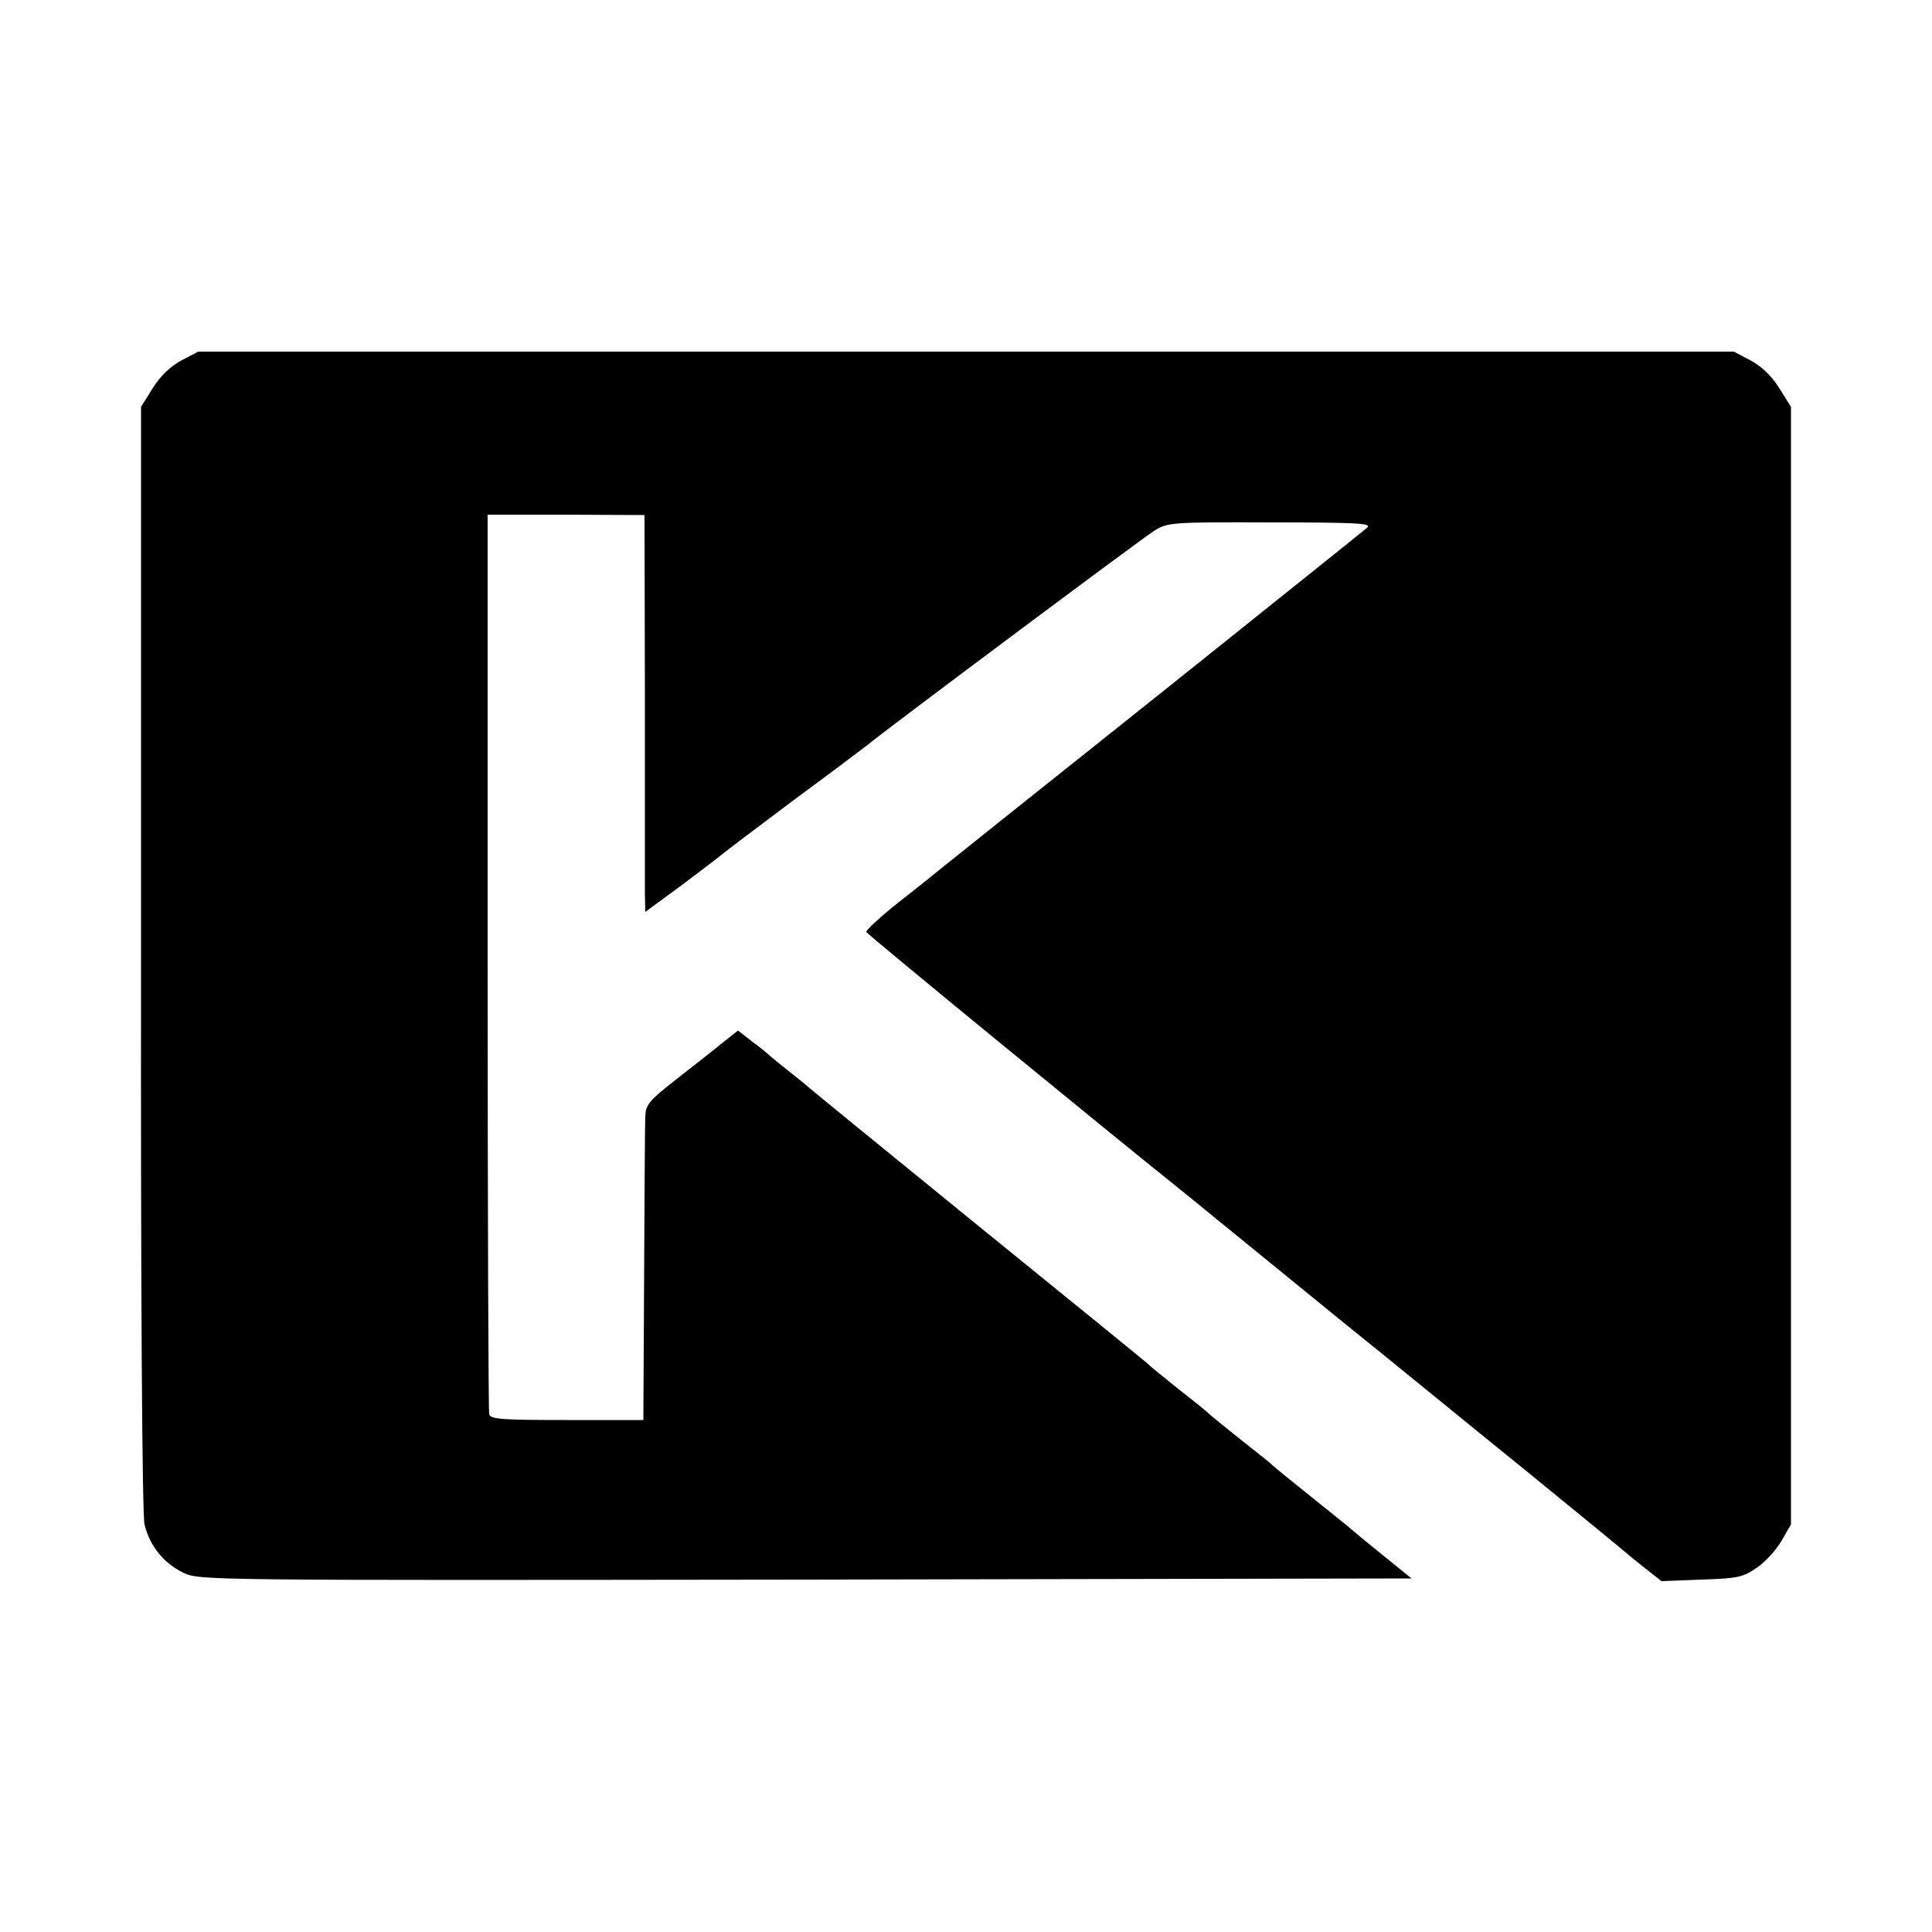
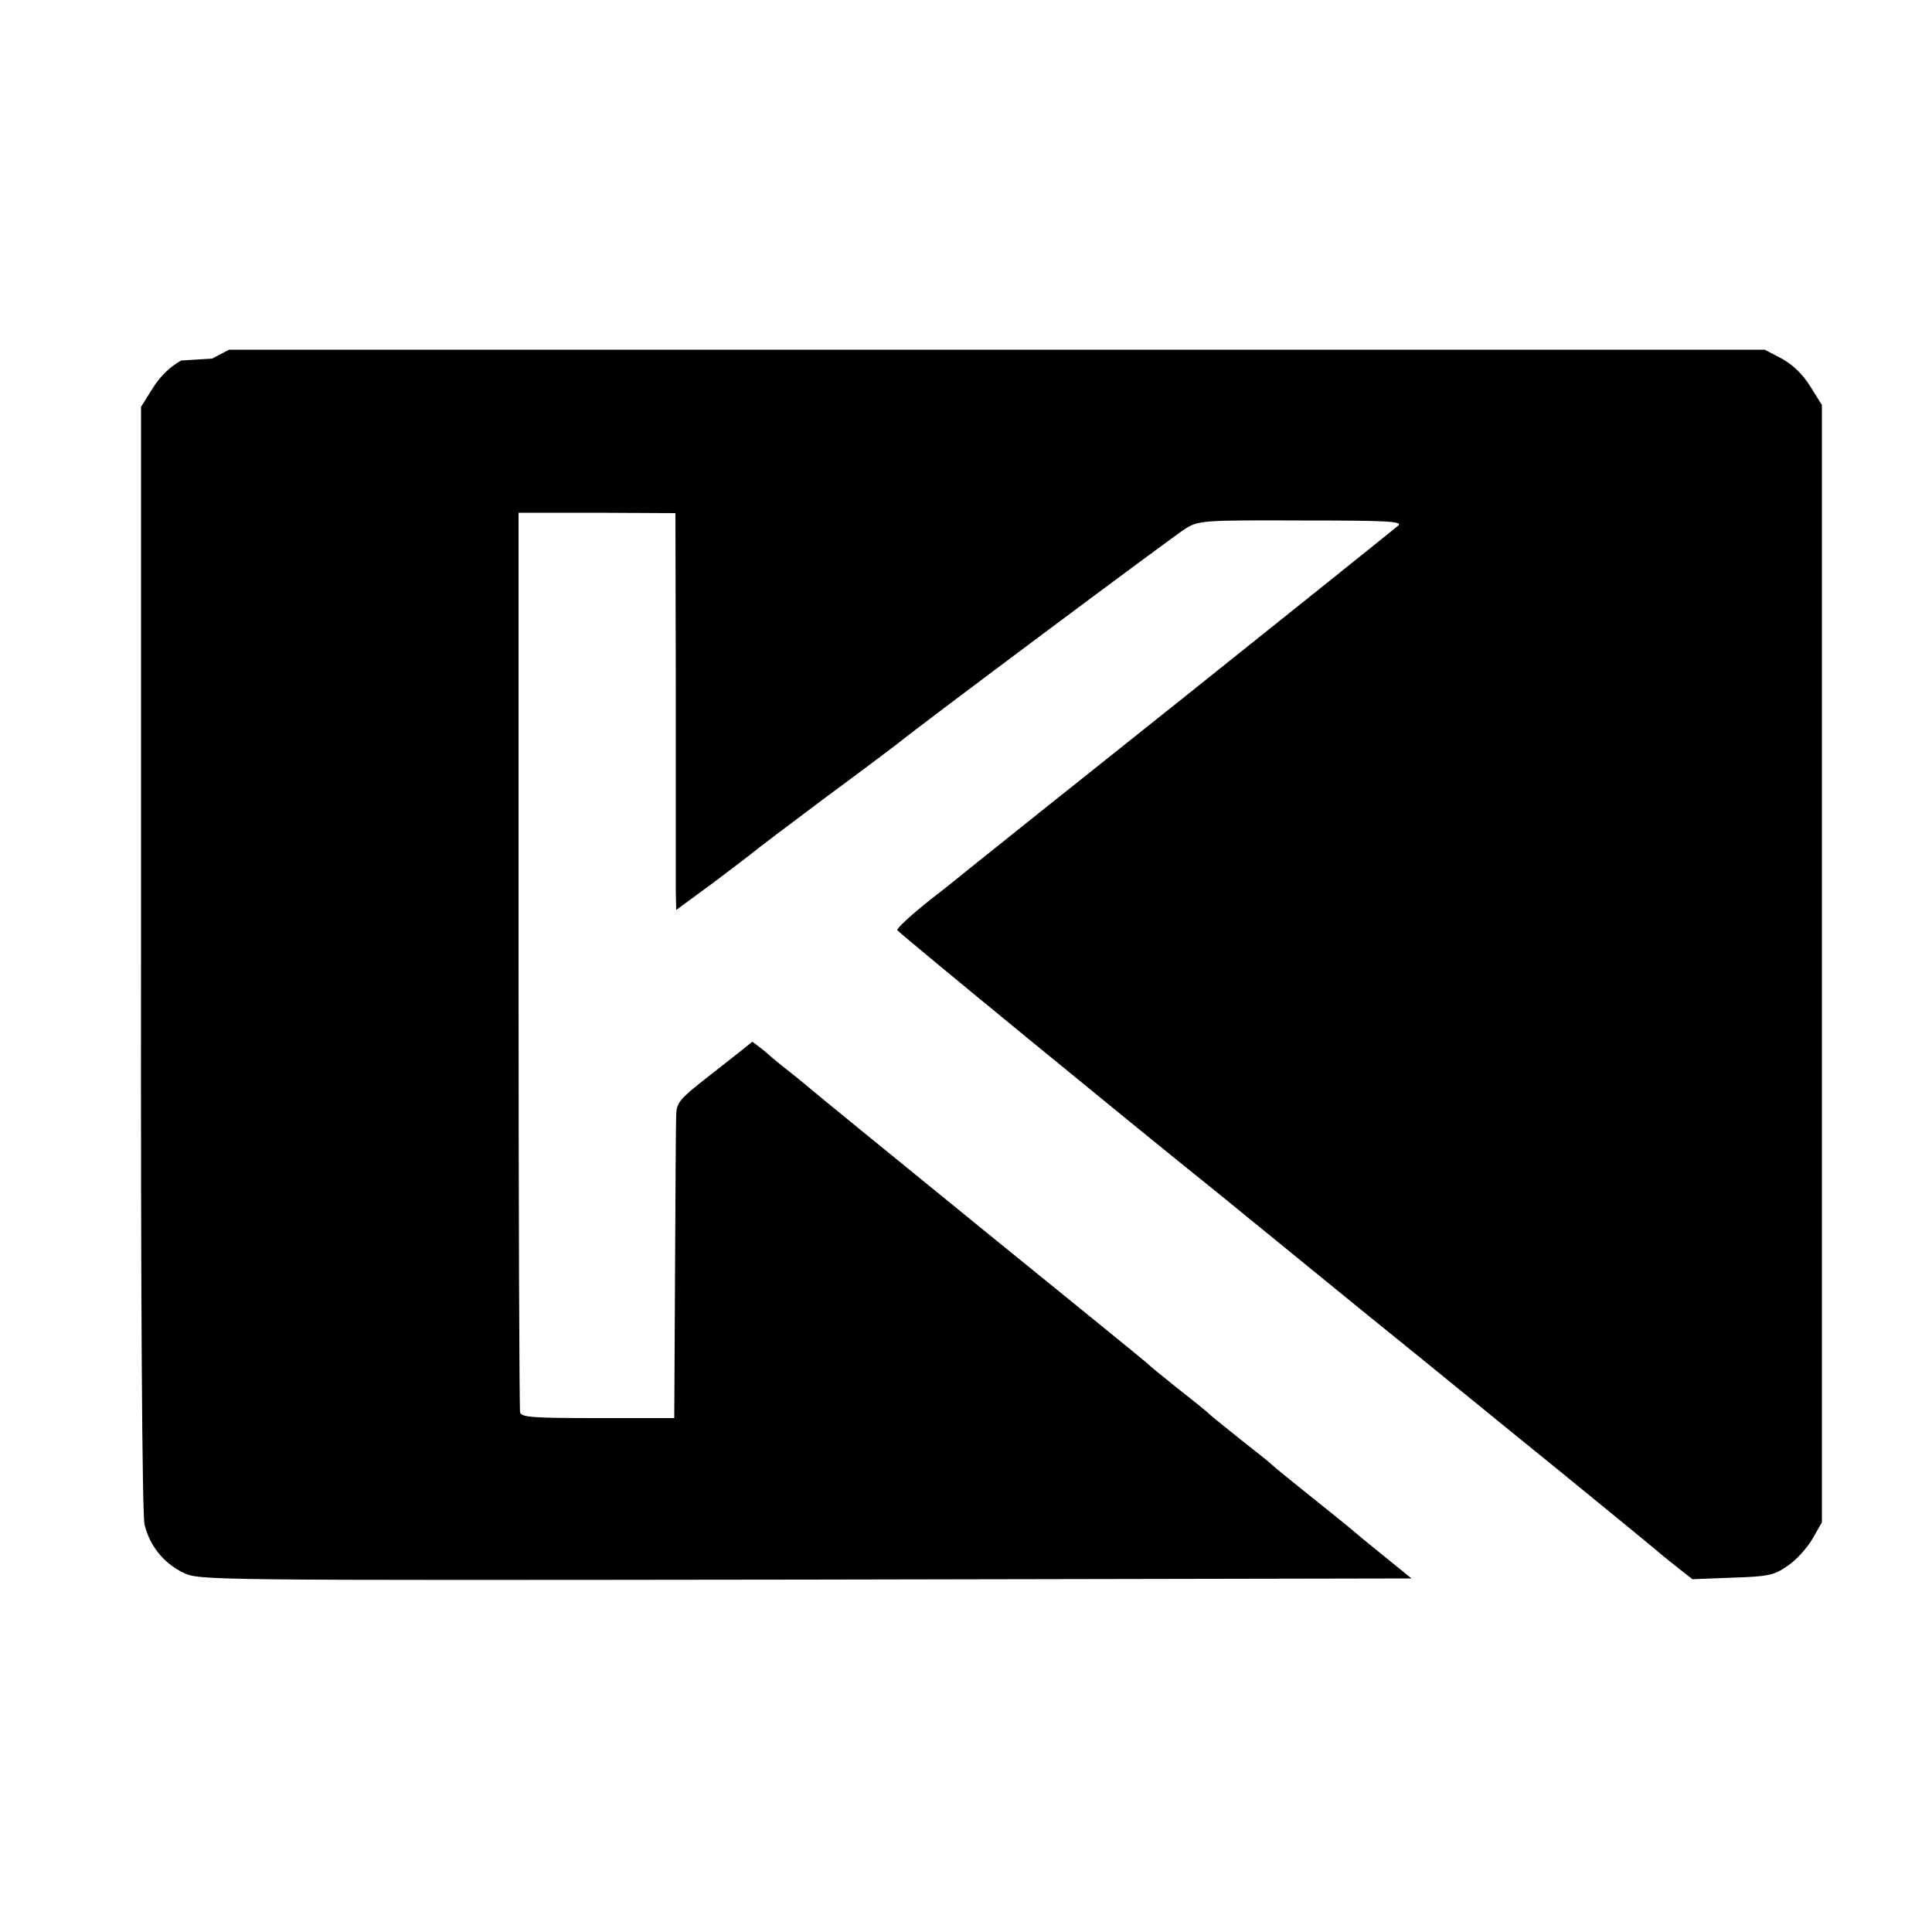
<svg xmlns="http://www.w3.org/2000/svg" version="1.0" width="500pt" height="500pt" viewBox="0 0 500 500" preserveAspectRatio="xMidYMid meet">
  <g transform="translate(0,500) scale(0.1,-0.1)" fill="#000000" stroke="none">
-     <path d="M469 4067 c-29 -16 -54 -40 -74 -72 l-30 -48 0 -1426 c-1 -876 3 -1441 9 -1466 13 -55 49 -100 100 -125 42 -20 47 -20 1611 -18 l1568 3 -74 60 c-41 33 -76 62 -79 65 -3 3 -50 41 -105 85 -55 44 -102 82 -105 86 -3 3 -39 32 -80 64 -41 33 -77 62 -80 65 -3 4 -39 33 -80 65 -41 33 -77 62 -80 66 -3 3 -198 162 -435 354 -236 192 -432 352 -435 355 -3 3 -27 23 -55 45 -27 21 -52 42 -55 45 -3 3 -22 19 -43 34 l-37 29 -43 -34 c-23 -19 -77 -61 -119 -94 -69 -54 -77 -64 -78 -95 -1 -19 -2 -204 -3 -410 l-2 -375 -198 0 c-168 0 -198 2 -201 15 -2 8 -4 535 -4 1172 l0 1156 203 0 203 -1 1 -466 c0 -256 0 -487 0 -514 l1 -47 98 72 c53 40 99 75 102 78 3 3 86 66 185 140 99 73 185 138 190 142 44 37 715 538 743 555 34 21 46 22 300 21 219 0 262 -2 251 -13 -8 -7 -255 -205 -549 -440 -294 -234 -544 -434 -555 -443 -11 -9 -59 -48 -108 -86 -48 -38 -86 -73 -85 -78 2 -6 628 -519 818 -671 8 -7 40 -32 70 -57 30 -25 62 -50 70 -57 8 -7 128 -104 265 -216 138 -111 360 -293 495 -402 135 -110 247 -202 250 -205 3 -3 24 -20 48 -39 l42 -33 103 4 c94 3 108 6 144 31 22 15 50 46 64 70 l24 42 0 1446 0 1446 -30 48 c-20 32 -45 56 -74 72 l-44 23 -1987 0 -1987 0 -44 -23z" />
+     <path d="M469 4067 c-29 -16 -54 -40 -74 -72 l-30 -48 0 -1426 c-1 -876 3 -1441 9 -1466 13 -55 49 -100 100 -125 42 -20 47 -20 1611 -18 l1568 3 -74 60 c-41 33 -76 62 -79 65 -3 3 -50 41 -105 85 -55 44 -102 82 -105 86 -3 3 -39 32 -80 64 -41 33 -77 62 -80 65 -3 4 -39 33 -80 65 -41 33 -77 62 -80 66 -3 3 -198 162 -435 354 -236 192 -432 352 -435 355 -3 3 -27 23 -55 45 -27 21 -52 42 -55 45 -3 3 -22 19 -43 34 c-23 -19 -77 -61 -119 -94 -69 -54 -77 -64 -78 -95 -1 -19 -2 -204 -3 -410 l-2 -375 -198 0 c-168 0 -198 2 -201 15 -2 8 -4 535 -4 1172 l0 1156 203 0 203 -1 1 -466 c0 -256 0 -487 0 -514 l1 -47 98 72 c53 40 99 75 102 78 3 3 86 66 185 140 99 73 185 138 190 142 44 37 715 538 743 555 34 21 46 22 300 21 219 0 262 -2 251 -13 -8 -7 -255 -205 -549 -440 -294 -234 -544 -434 -555 -443 -11 -9 -59 -48 -108 -86 -48 -38 -86 -73 -85 -78 2 -6 628 -519 818 -671 8 -7 40 -32 70 -57 30 -25 62 -50 70 -57 8 -7 128 -104 265 -216 138 -111 360 -293 495 -402 135 -110 247 -202 250 -205 3 -3 24 -20 48 -39 l42 -33 103 4 c94 3 108 6 144 31 22 15 50 46 64 70 l24 42 0 1446 0 1446 -30 48 c-20 32 -45 56 -74 72 l-44 23 -1987 0 -1987 0 -44 -23z" />
  </g>
</svg>